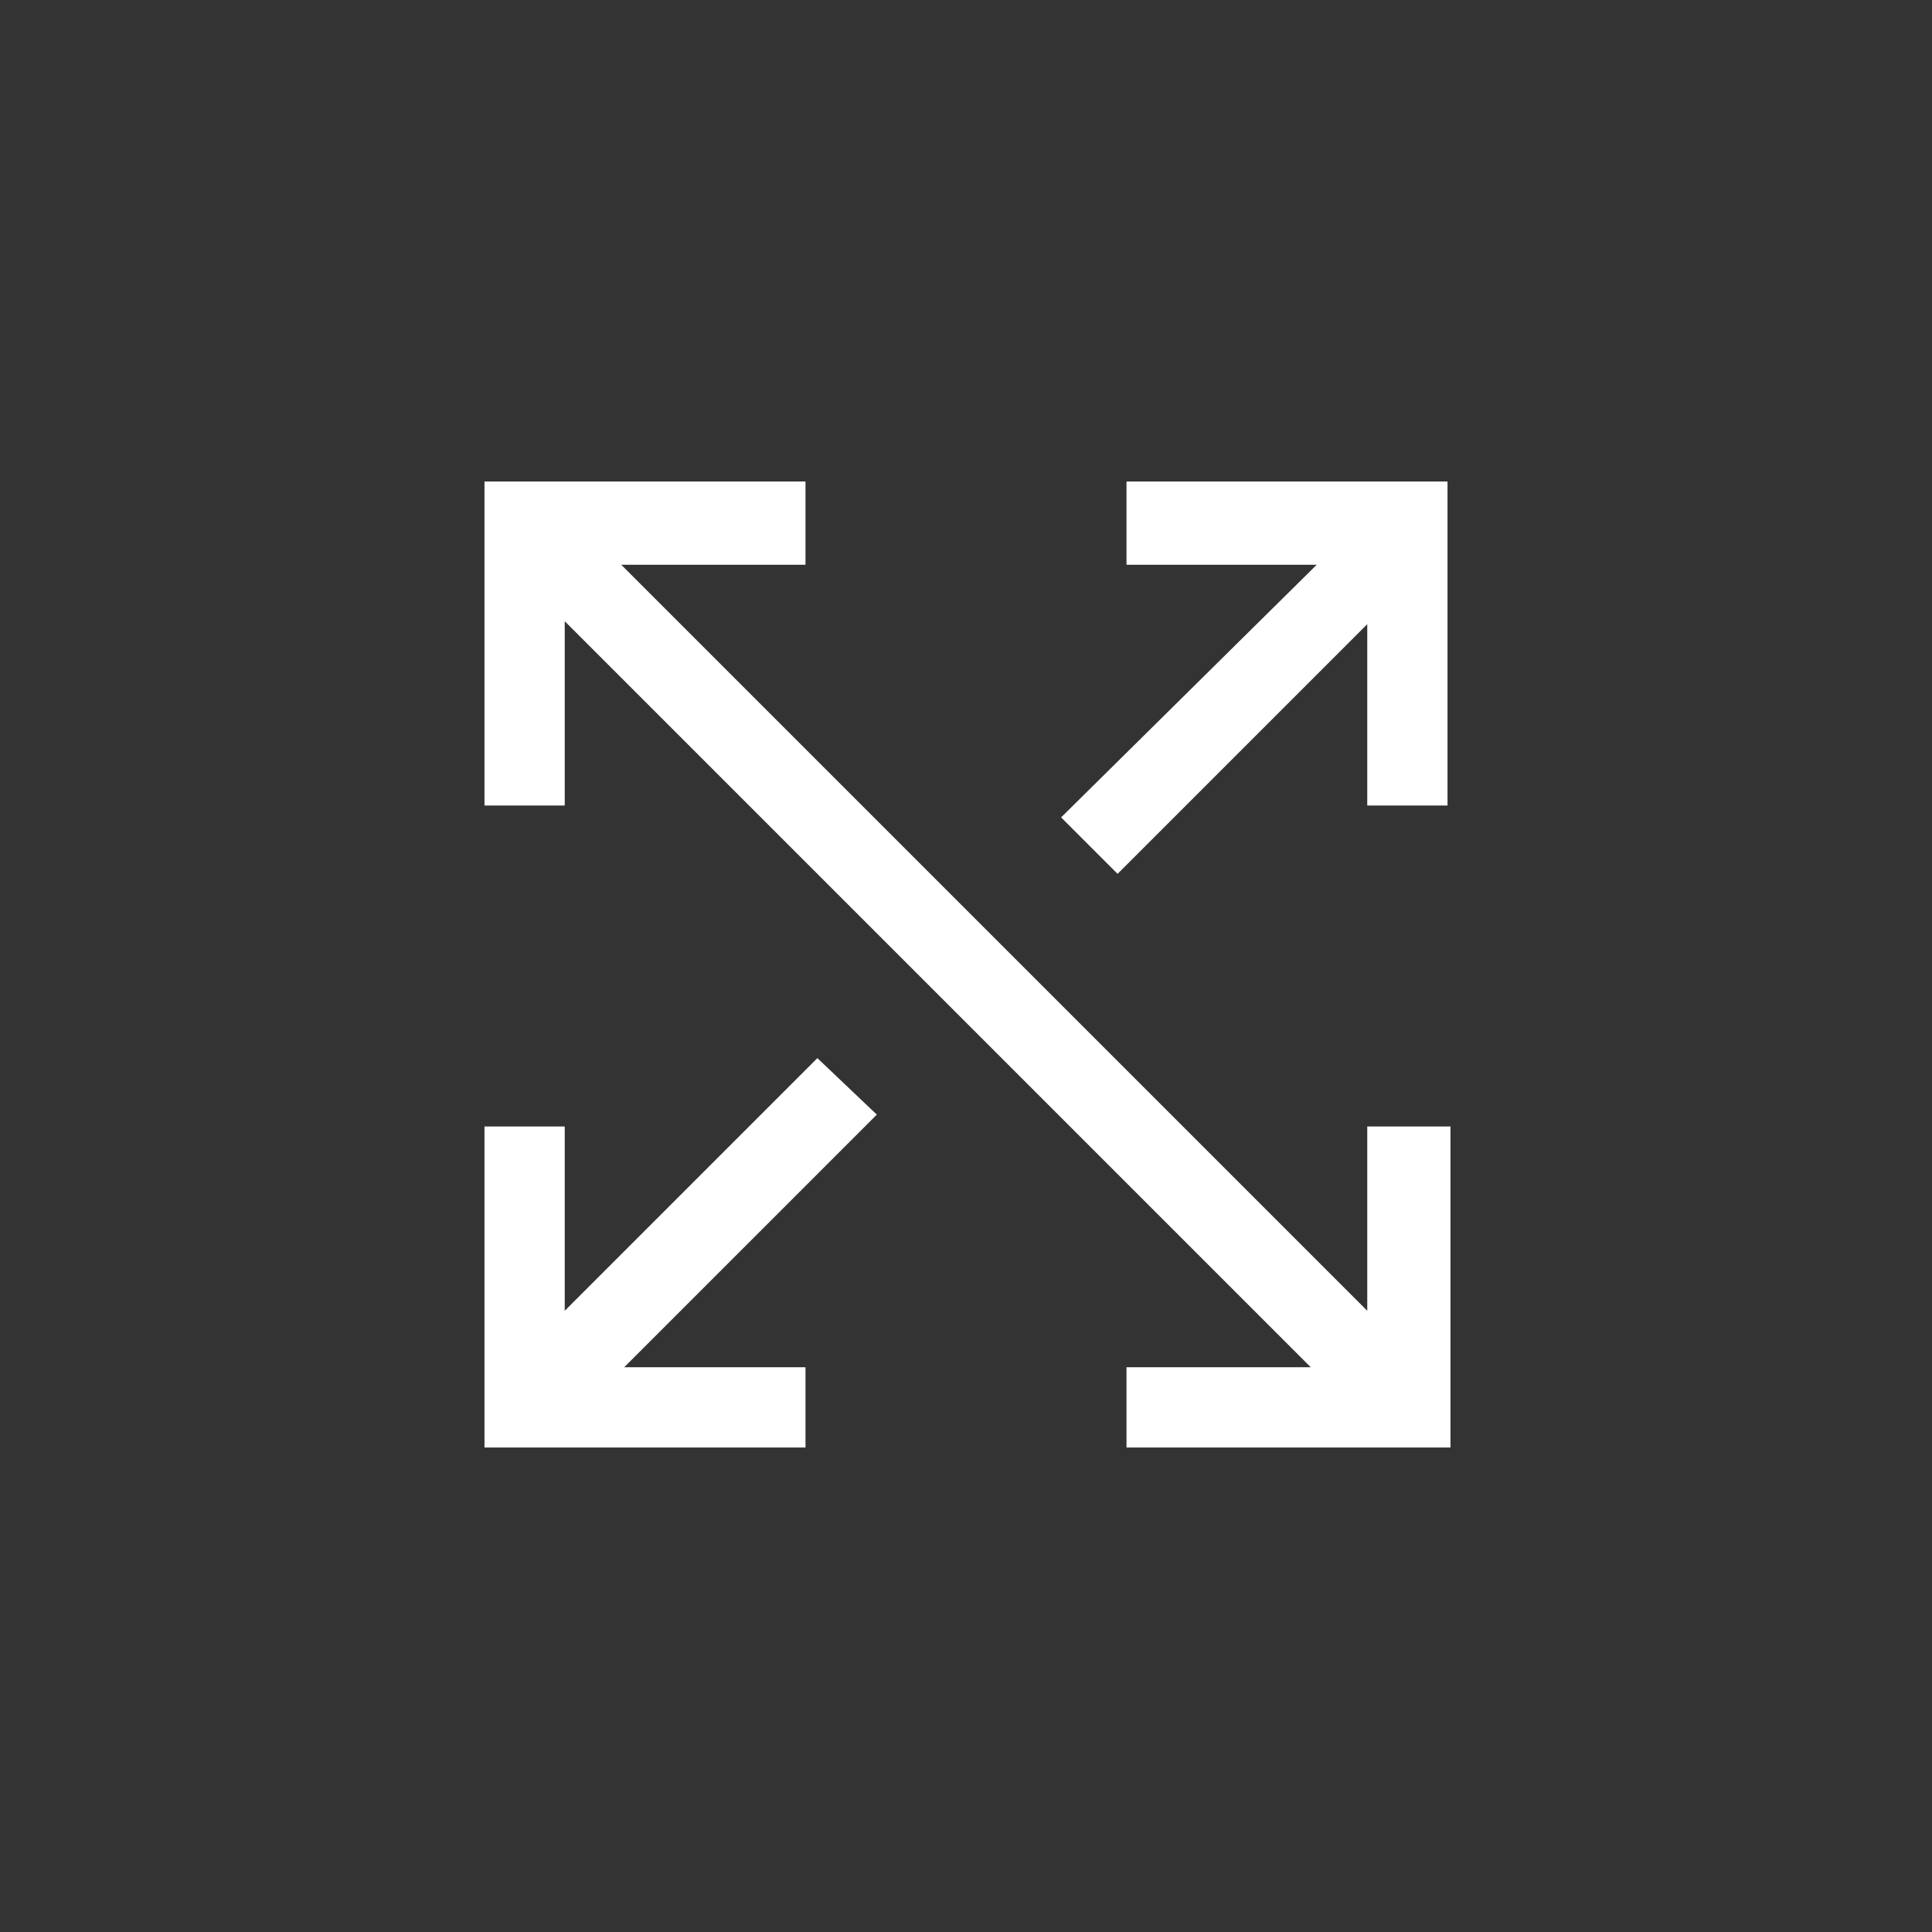
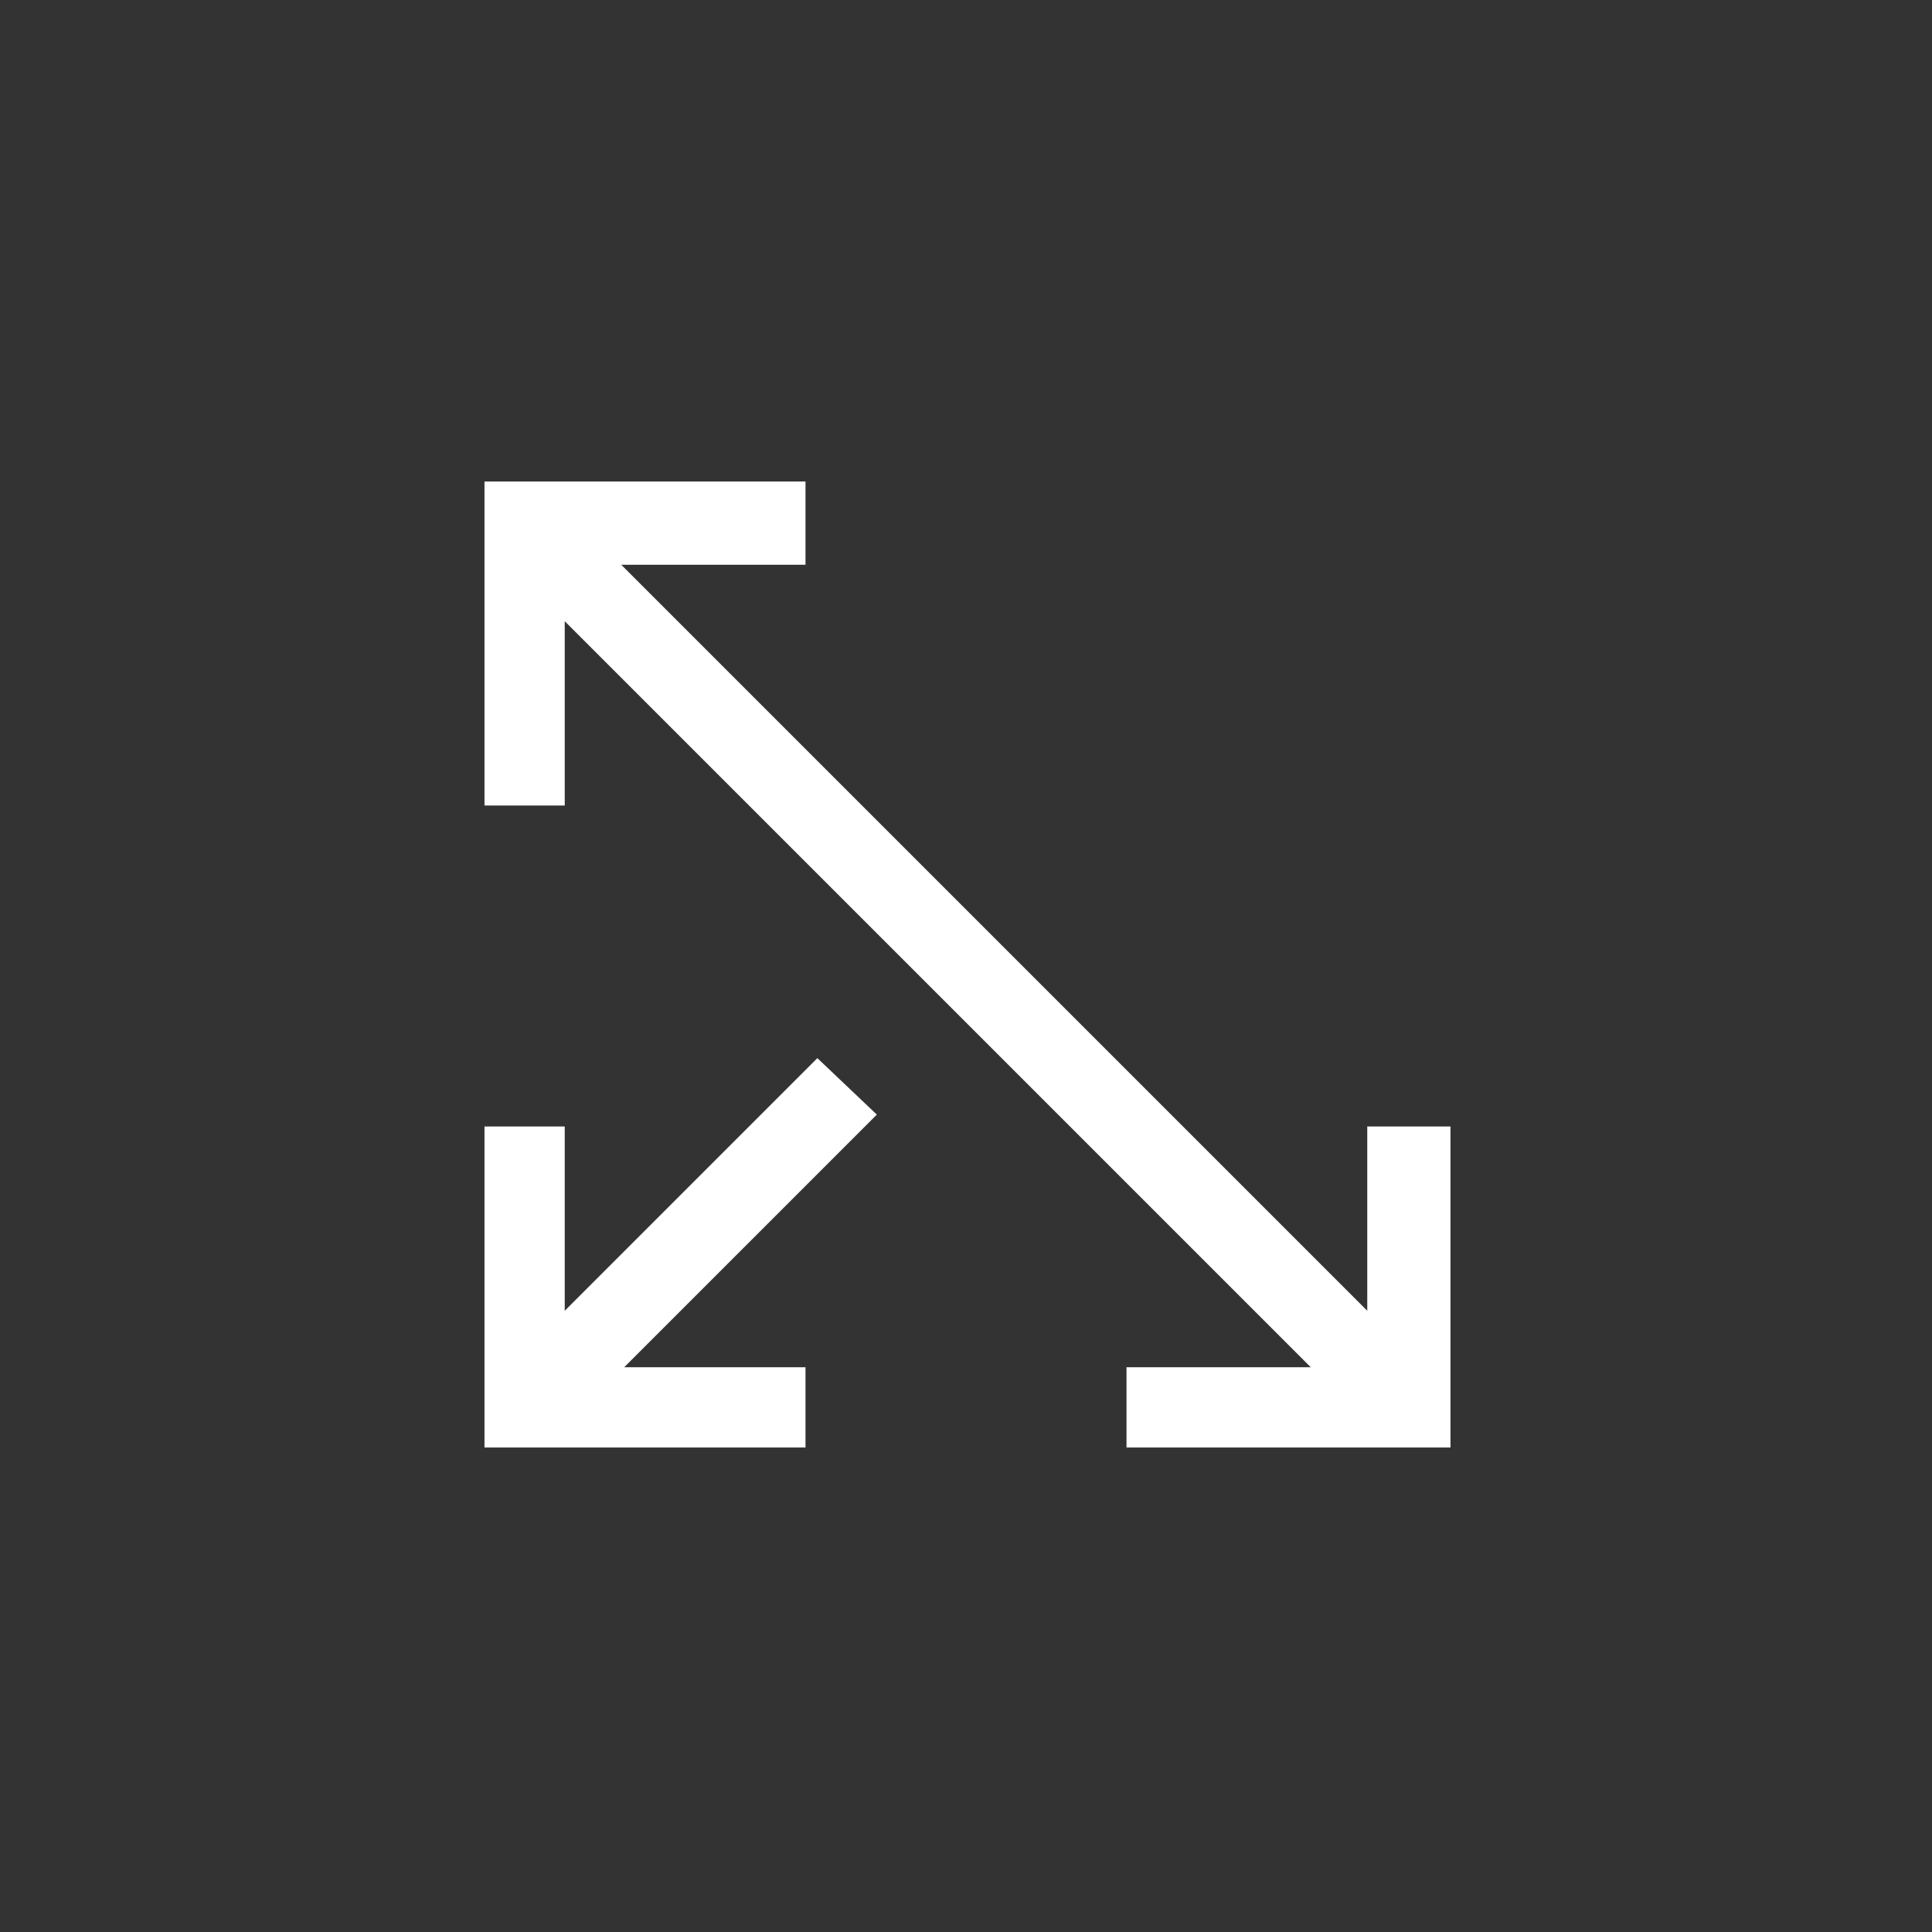
<svg xmlns="http://www.w3.org/2000/svg" version="1.1" id="Ebene_1" x="0px" y="0px" viewBox="0 0 65 65" style="enable-background:new 0 0 65 65;" xml:space="preserve">
  <rect x="0" y="0" width="65" height="65" fill="#333333" stroke="none" />
  <style type="text/css">
	.st0{fill-rule:evenodd;clip-rule:evenodd;fill:#FFFFFF;}
</style>
  <g id="Page-1">
    <g id="_x30_1-Landingpage-Quantcast" transform="translate(-830, -2516)">
      <g id="Group-10" transform="translate(830, 2516)">
        <polygon id="Fill-4" class="st0" points="27.5,35.6 19,44.1 19,37.9 16.3,37.9 16.3,48.7 27.1,48.7 27.1,46 21,46 29.5,37.5         " />
        <polygon id="Fill-6" class="st0" points="46,44.1 20.9,19 27.1,19 27.1,16.2 16.3,16.2 16.3,27.1 19,27.1 19,20.9 44.1,46      37.9,46 37.9,48.7 48.8,48.7 48.8,37.9 46,37.9    " />
-         <polygon id="Fill-8" class="st0" points="37.9,16.2 37.9,19 44.3,19 35.7,27.5 37.6,29.4 46,21 46,27.1 48.7,27.1 48.7,16.2         " />
      </g>
    </g>
  </g>
</svg>